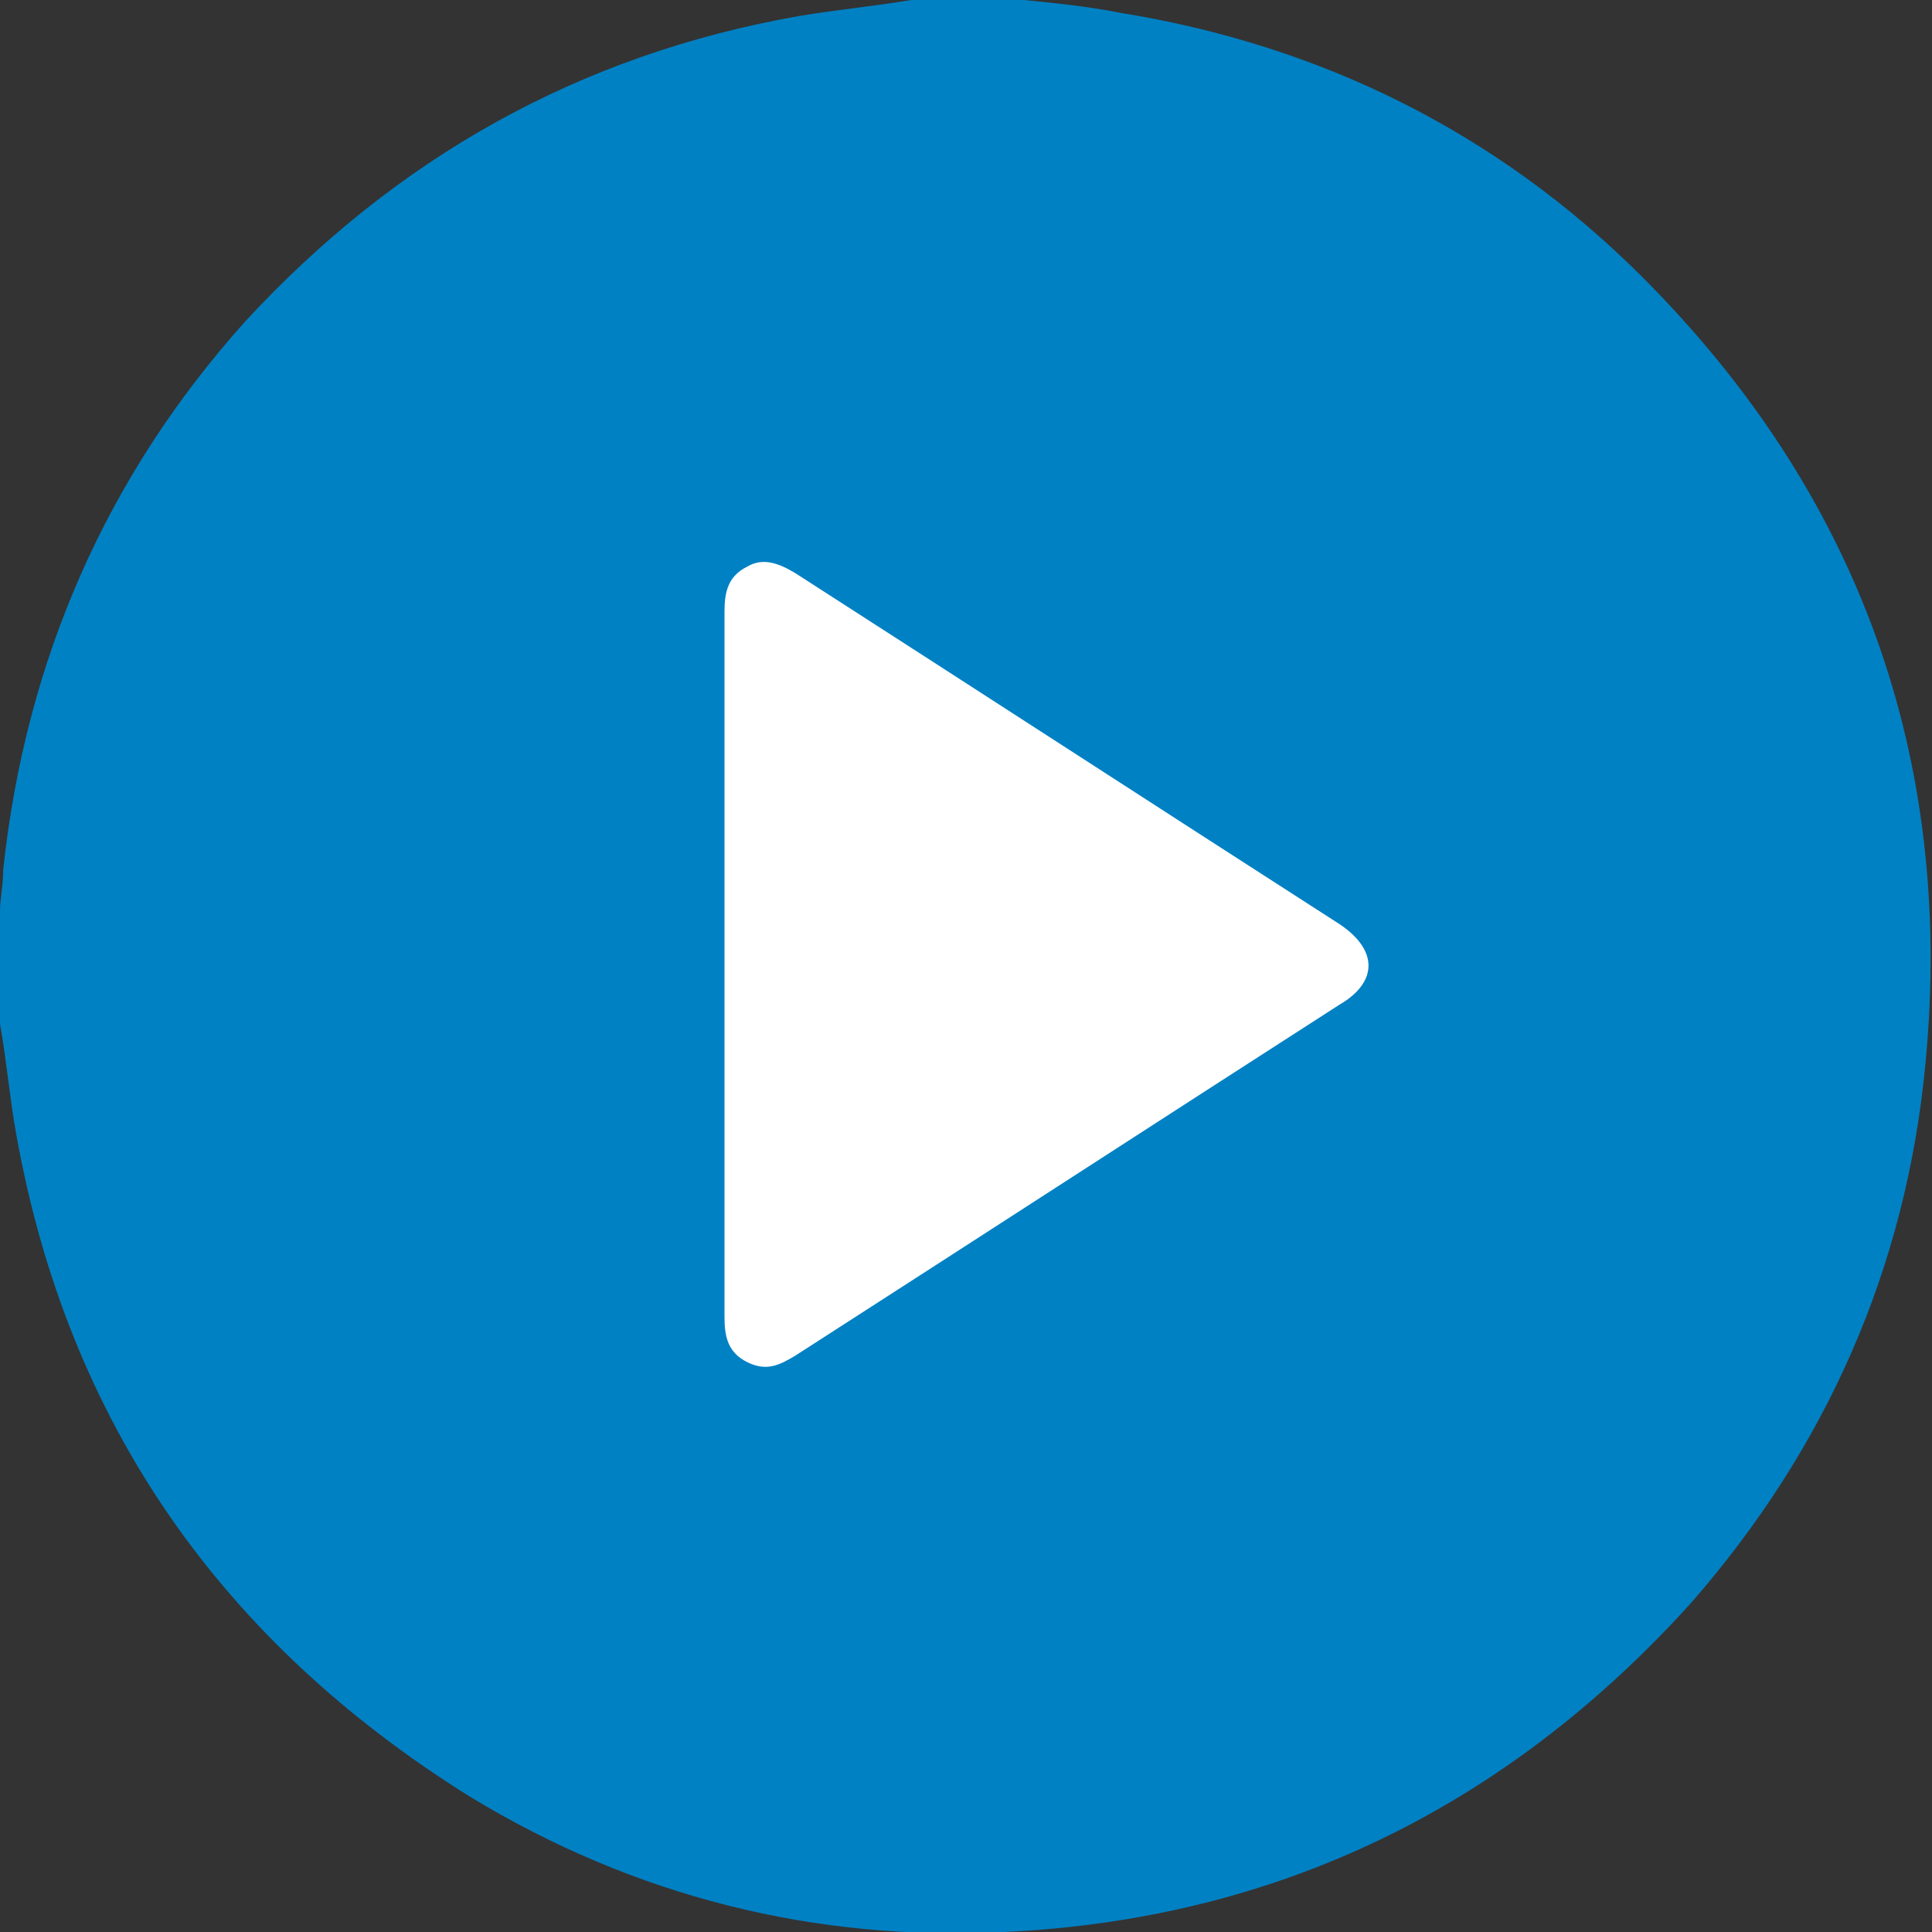
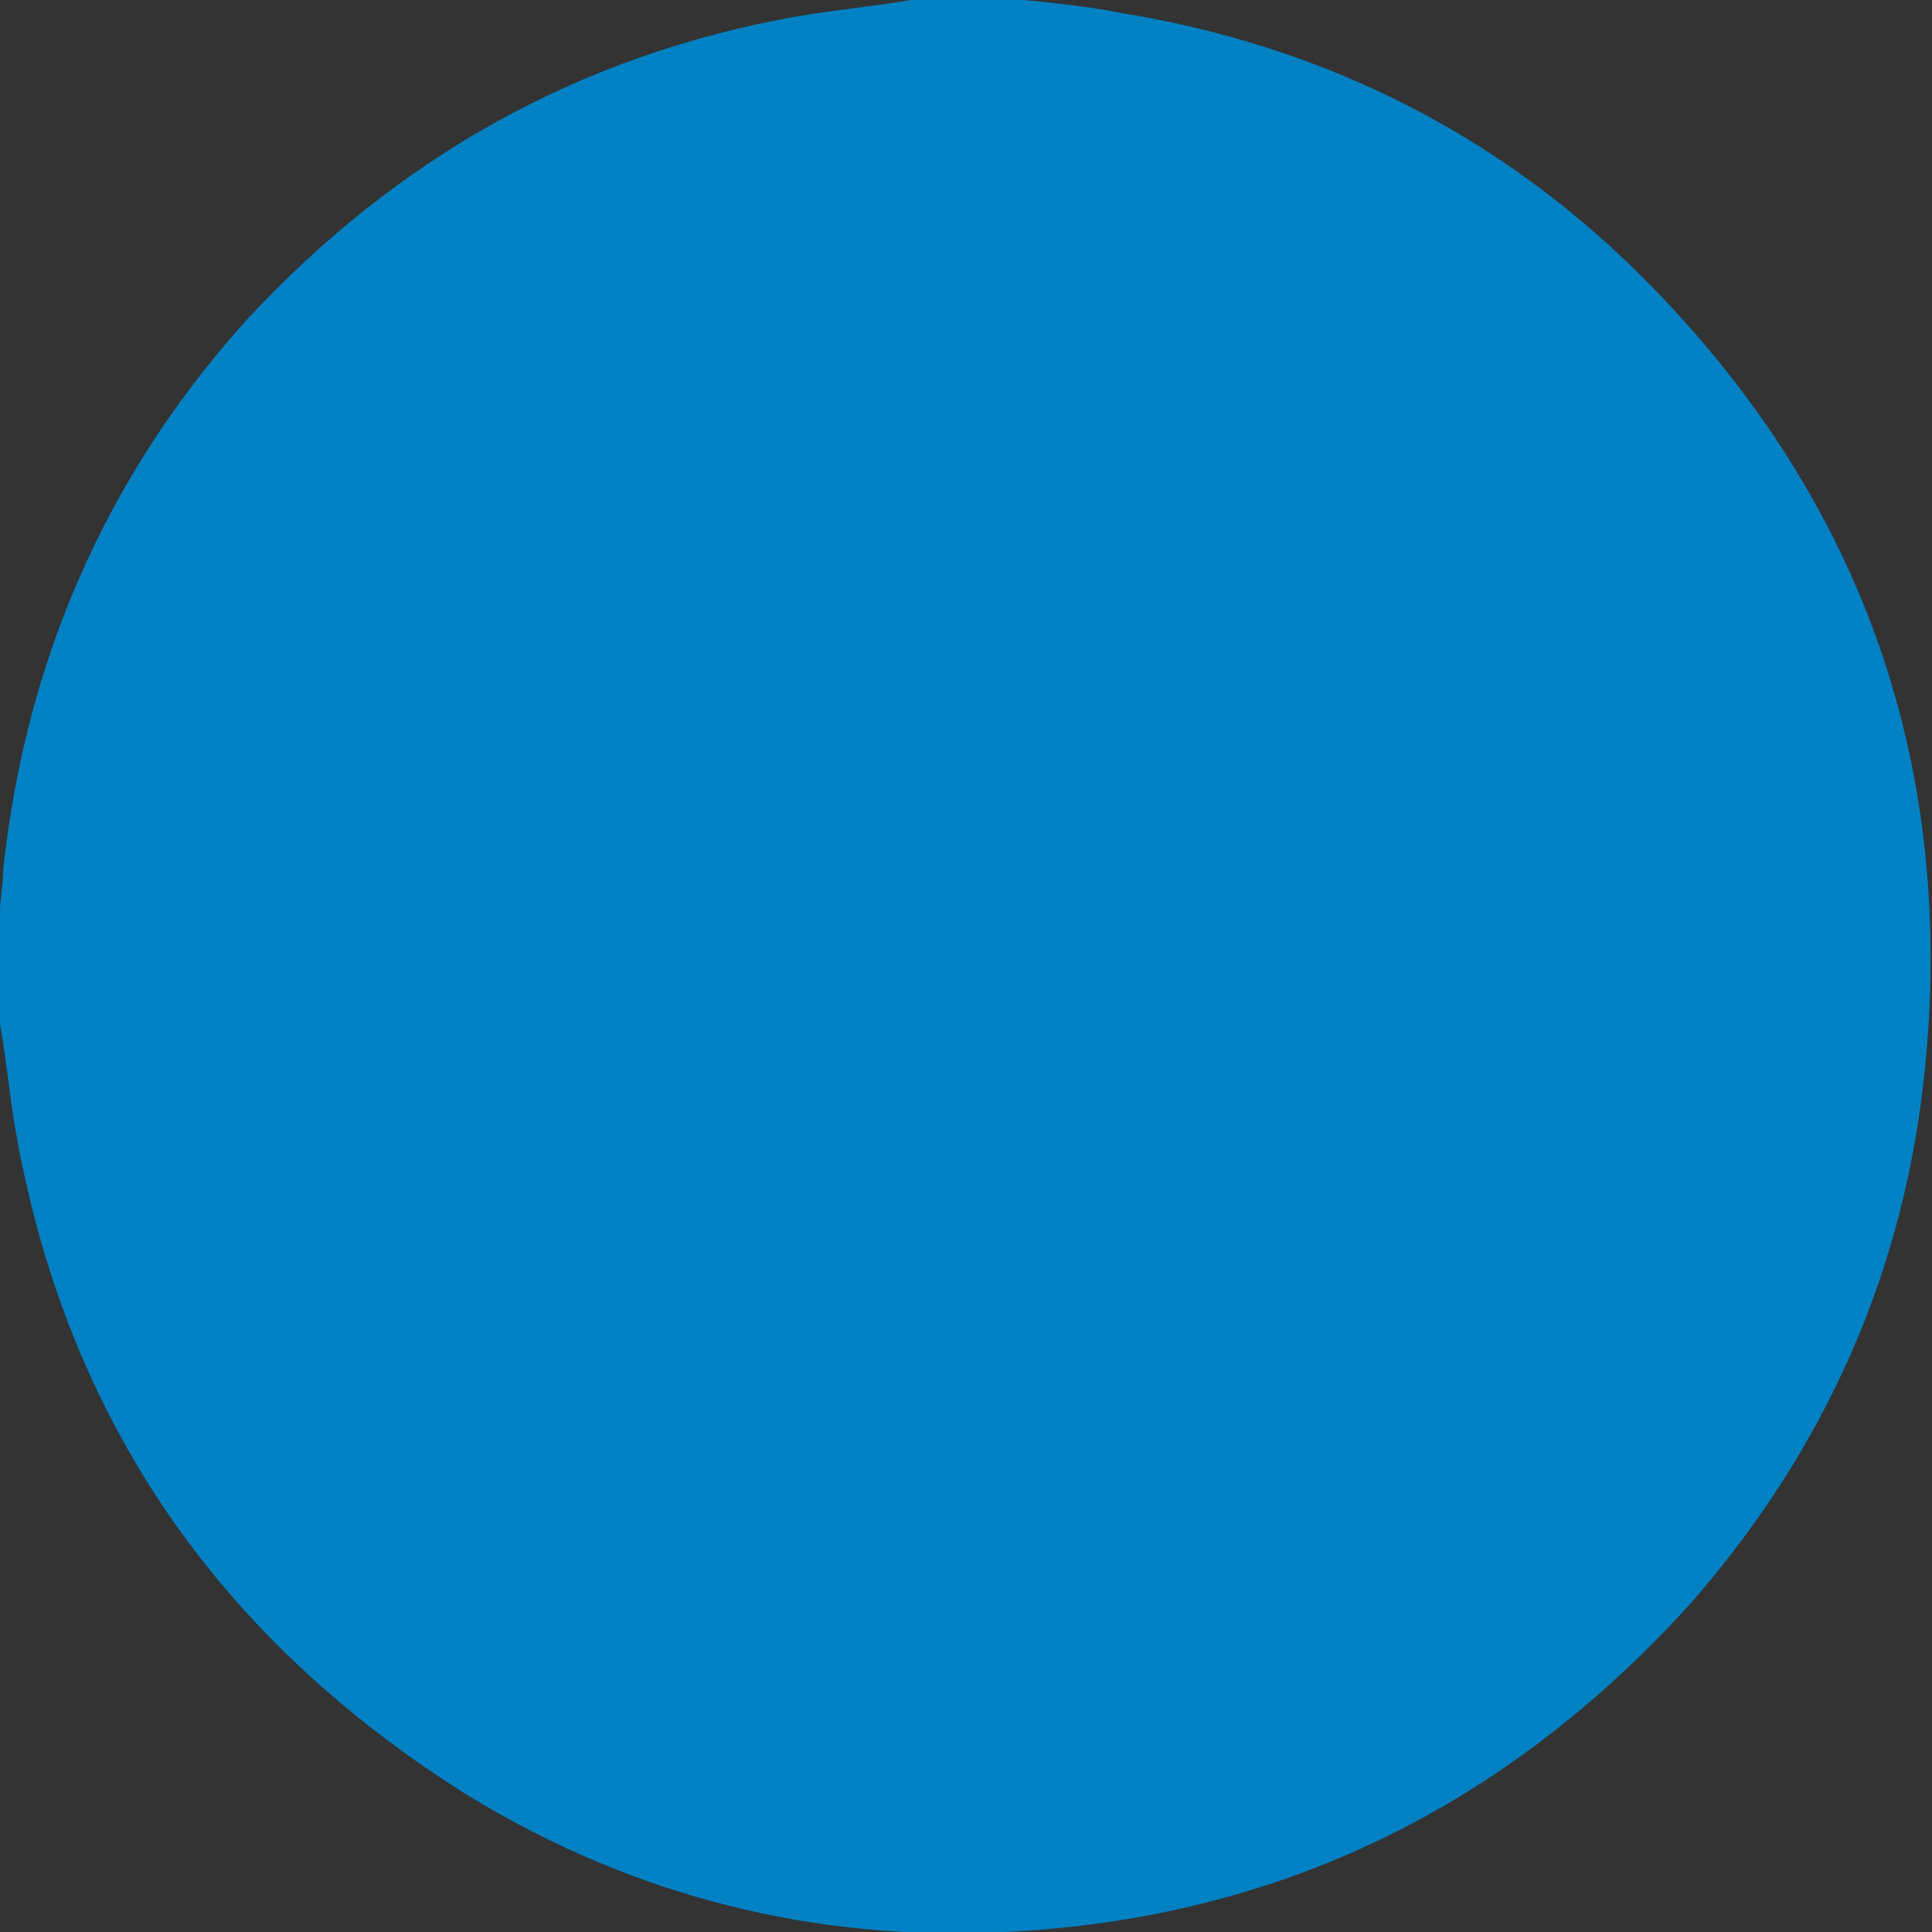
<svg xmlns="http://www.w3.org/2000/svg" version="1.1" id="圖層_1" x="0px" y="0px" viewBox="0 0 60 60" width="60" height="60" style="enable-background:new 0 0 60 60;" xml:space="preserve">
  <rect x="0" y="0" width="60" height="60" fill="#333333" stroke="none" />
  <style type="text/css">
	.st0{fill:#0081c4;}
	.st1{fill:#FFFFFF;}
</style>
  <g>
    <path class="st0" d="M0,31.8c0-1.2,0-2.3,0-3.5c0-0.4,0.1-0.8,0.1-1.3c0.7-6.5,3.2-12.2,7.5-17C12.3,4.9,18,1.7,24.8,0.5   C26,0.3,27.1,0.2,28.3,0c1.2,0,2.3,0,3.5,0c1,0.1,2,0.2,3,0.4C41,1.4,46.5,4.1,51,8.6c6.7,6.7,9.7,14.9,8.8,24.4   c-0.6,6.4-3.1,12-7.3,16.8c-5.7,6.3-12.8,9.8-21.3,10.2c-5.9,0.3-11.5-1.1-16.6-4.2C6.9,51,2.1,44.2,0.5,35.2   C0.3,34.1,0.2,32.9,0,31.8z" />
-     <path class="st1" d="M22.5,30c0,3.6,0,7.3,0,10.9c0,0.6,0.1,1.1,0.7,1.4c0.6,0.3,1,0.1,1.5-0.2c5.6-3.6,11.3-7.3,16.9-10.9   c1.2-0.7,1.2-1.7,0-2.5c-5.6-3.6-11.3-7.3-16.9-10.9c-0.5-0.3-1-0.5-1.5-0.2c-0.6,0.3-0.7,0.8-0.7,1.4C22.5,22.7,22.5,26.4,22.5,30   z" />
  </g>
</svg>